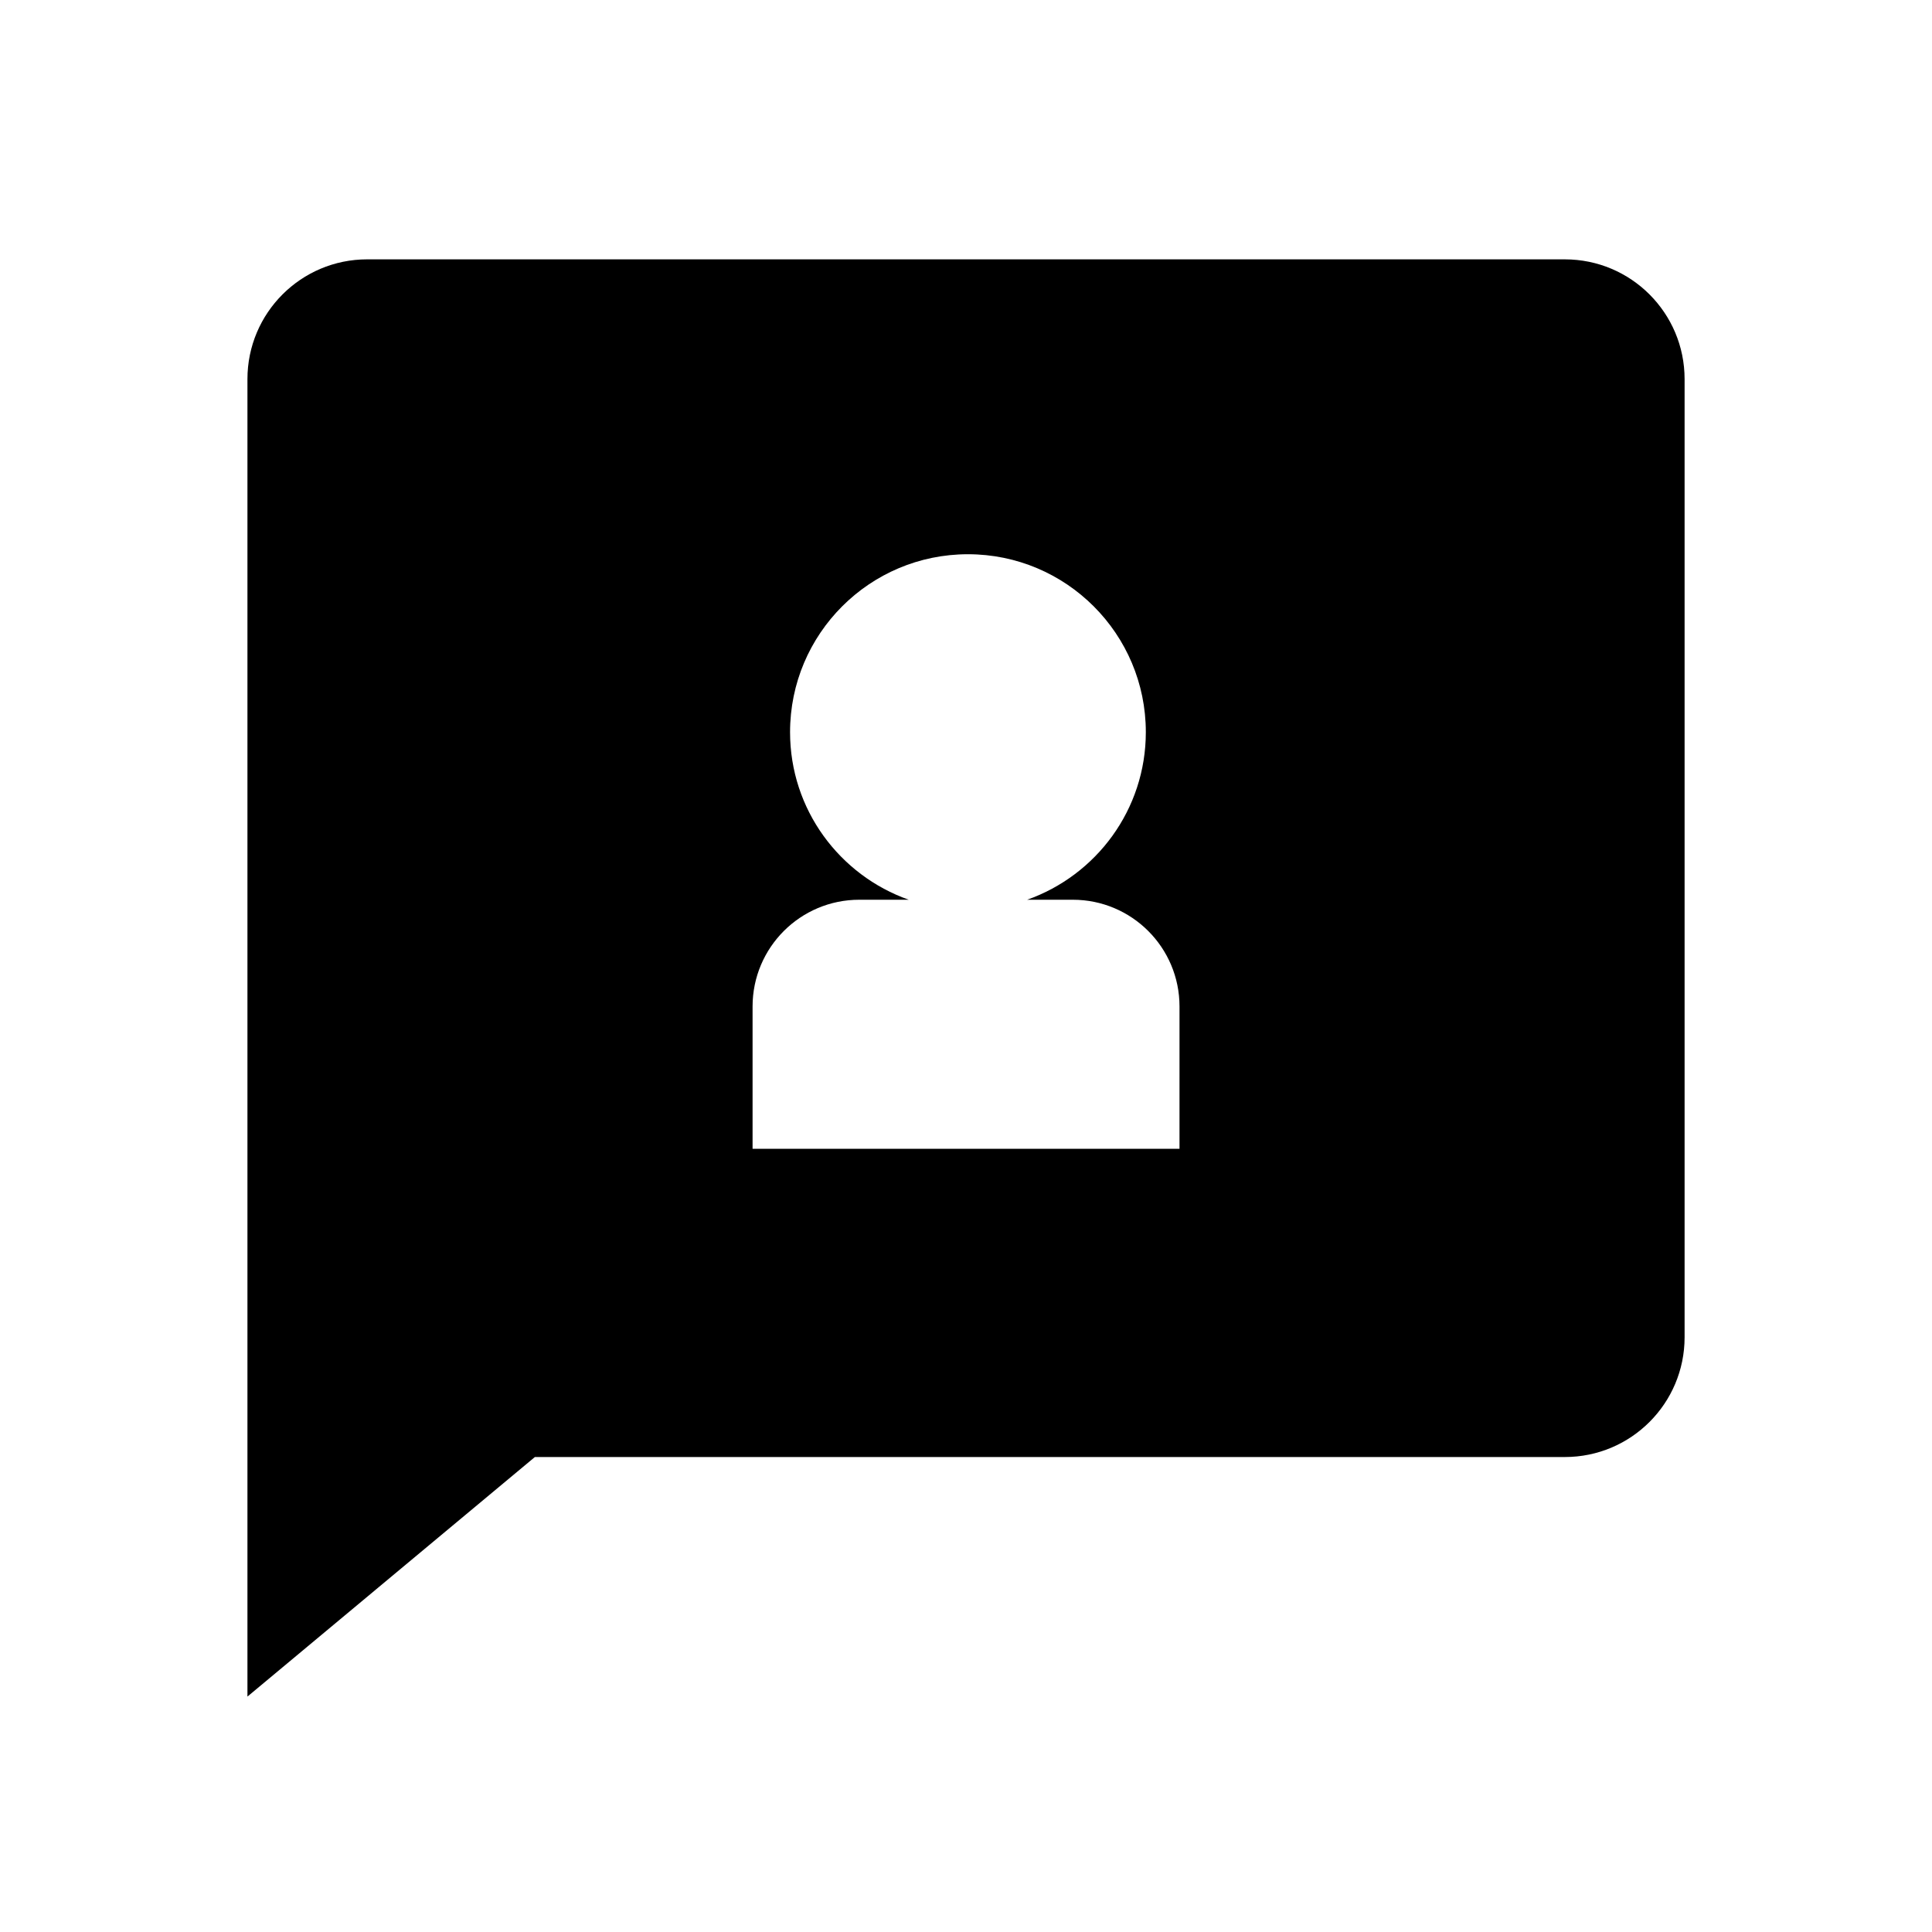
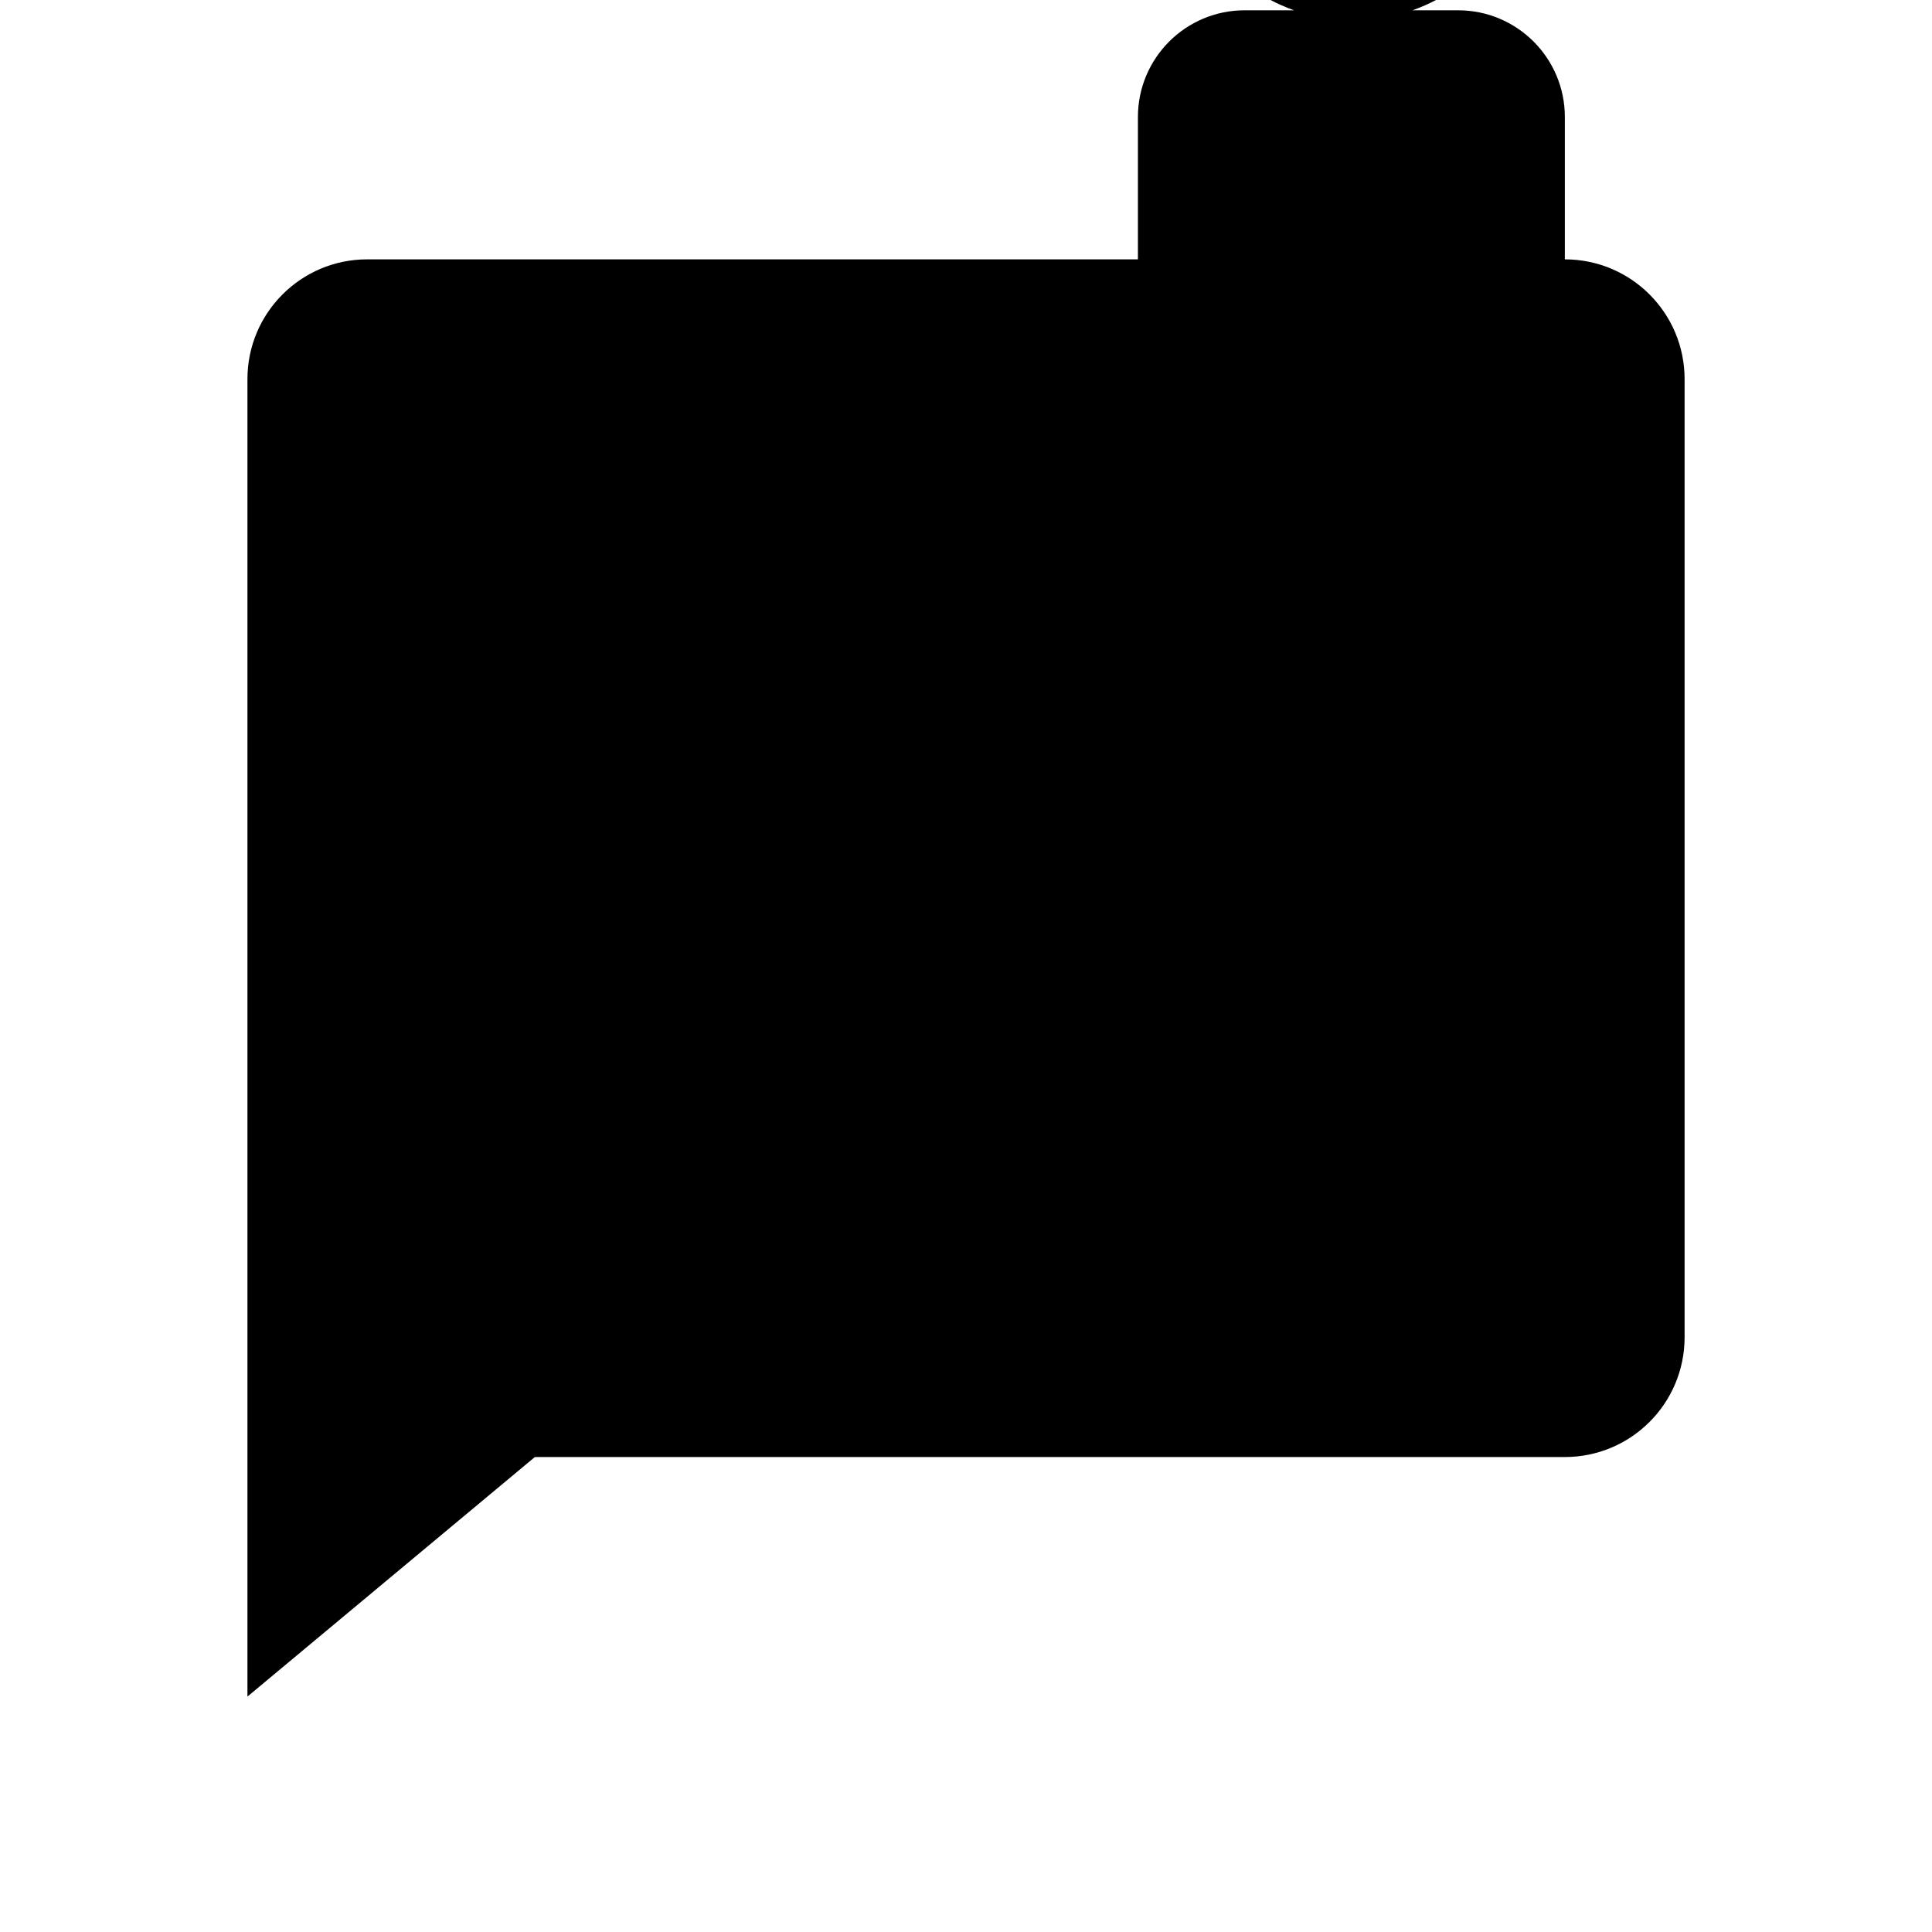
<svg xmlns="http://www.w3.org/2000/svg" fill="#000000" width="800px" height="800px" version="1.1" viewBox="144 144 512 512">
-   <path d="m558.7 212.73h-317.39c-17.527 0-31.734 14.211-31.734 31.738v349.14l76.172-63.48h272.95c17.527 0 31.738-14.207 31.738-31.738v-253.92c0-17.527-14.207-31.738-31.738-31.738zm-102.12 235.71h-113.14v-37.715c0-15.625 12.664-28.285 28.285-28.285h13.098c-18.309-6.473-31.449-23.887-31.449-44.414 0-26.035 21.105-47.148 47.141-47.148s47.141 21.109 47.141 47.148c0 20.531-13.141 37.941-31.449 44.414h12.09c15.625 0 28.285 12.664 28.285 28.285z" fill-rule="evenodd" />
+   <path d="m558.7 212.73h-317.39c-17.527 0-31.734 14.211-31.734 31.738v349.14l76.172-63.48h272.95c17.527 0 31.738-14.207 31.738-31.738v-253.92c0-17.527-14.207-31.738-31.738-31.738zh-113.14v-37.715c0-15.625 12.664-28.285 28.285-28.285h13.098c-18.309-6.473-31.449-23.887-31.449-44.414 0-26.035 21.105-47.148 47.141-47.148s47.141 21.109 47.141 47.148c0 20.531-13.141 37.941-31.449 44.414h12.09c15.625 0 28.285 12.664 28.285 28.285z" fill-rule="evenodd" />
</svg>